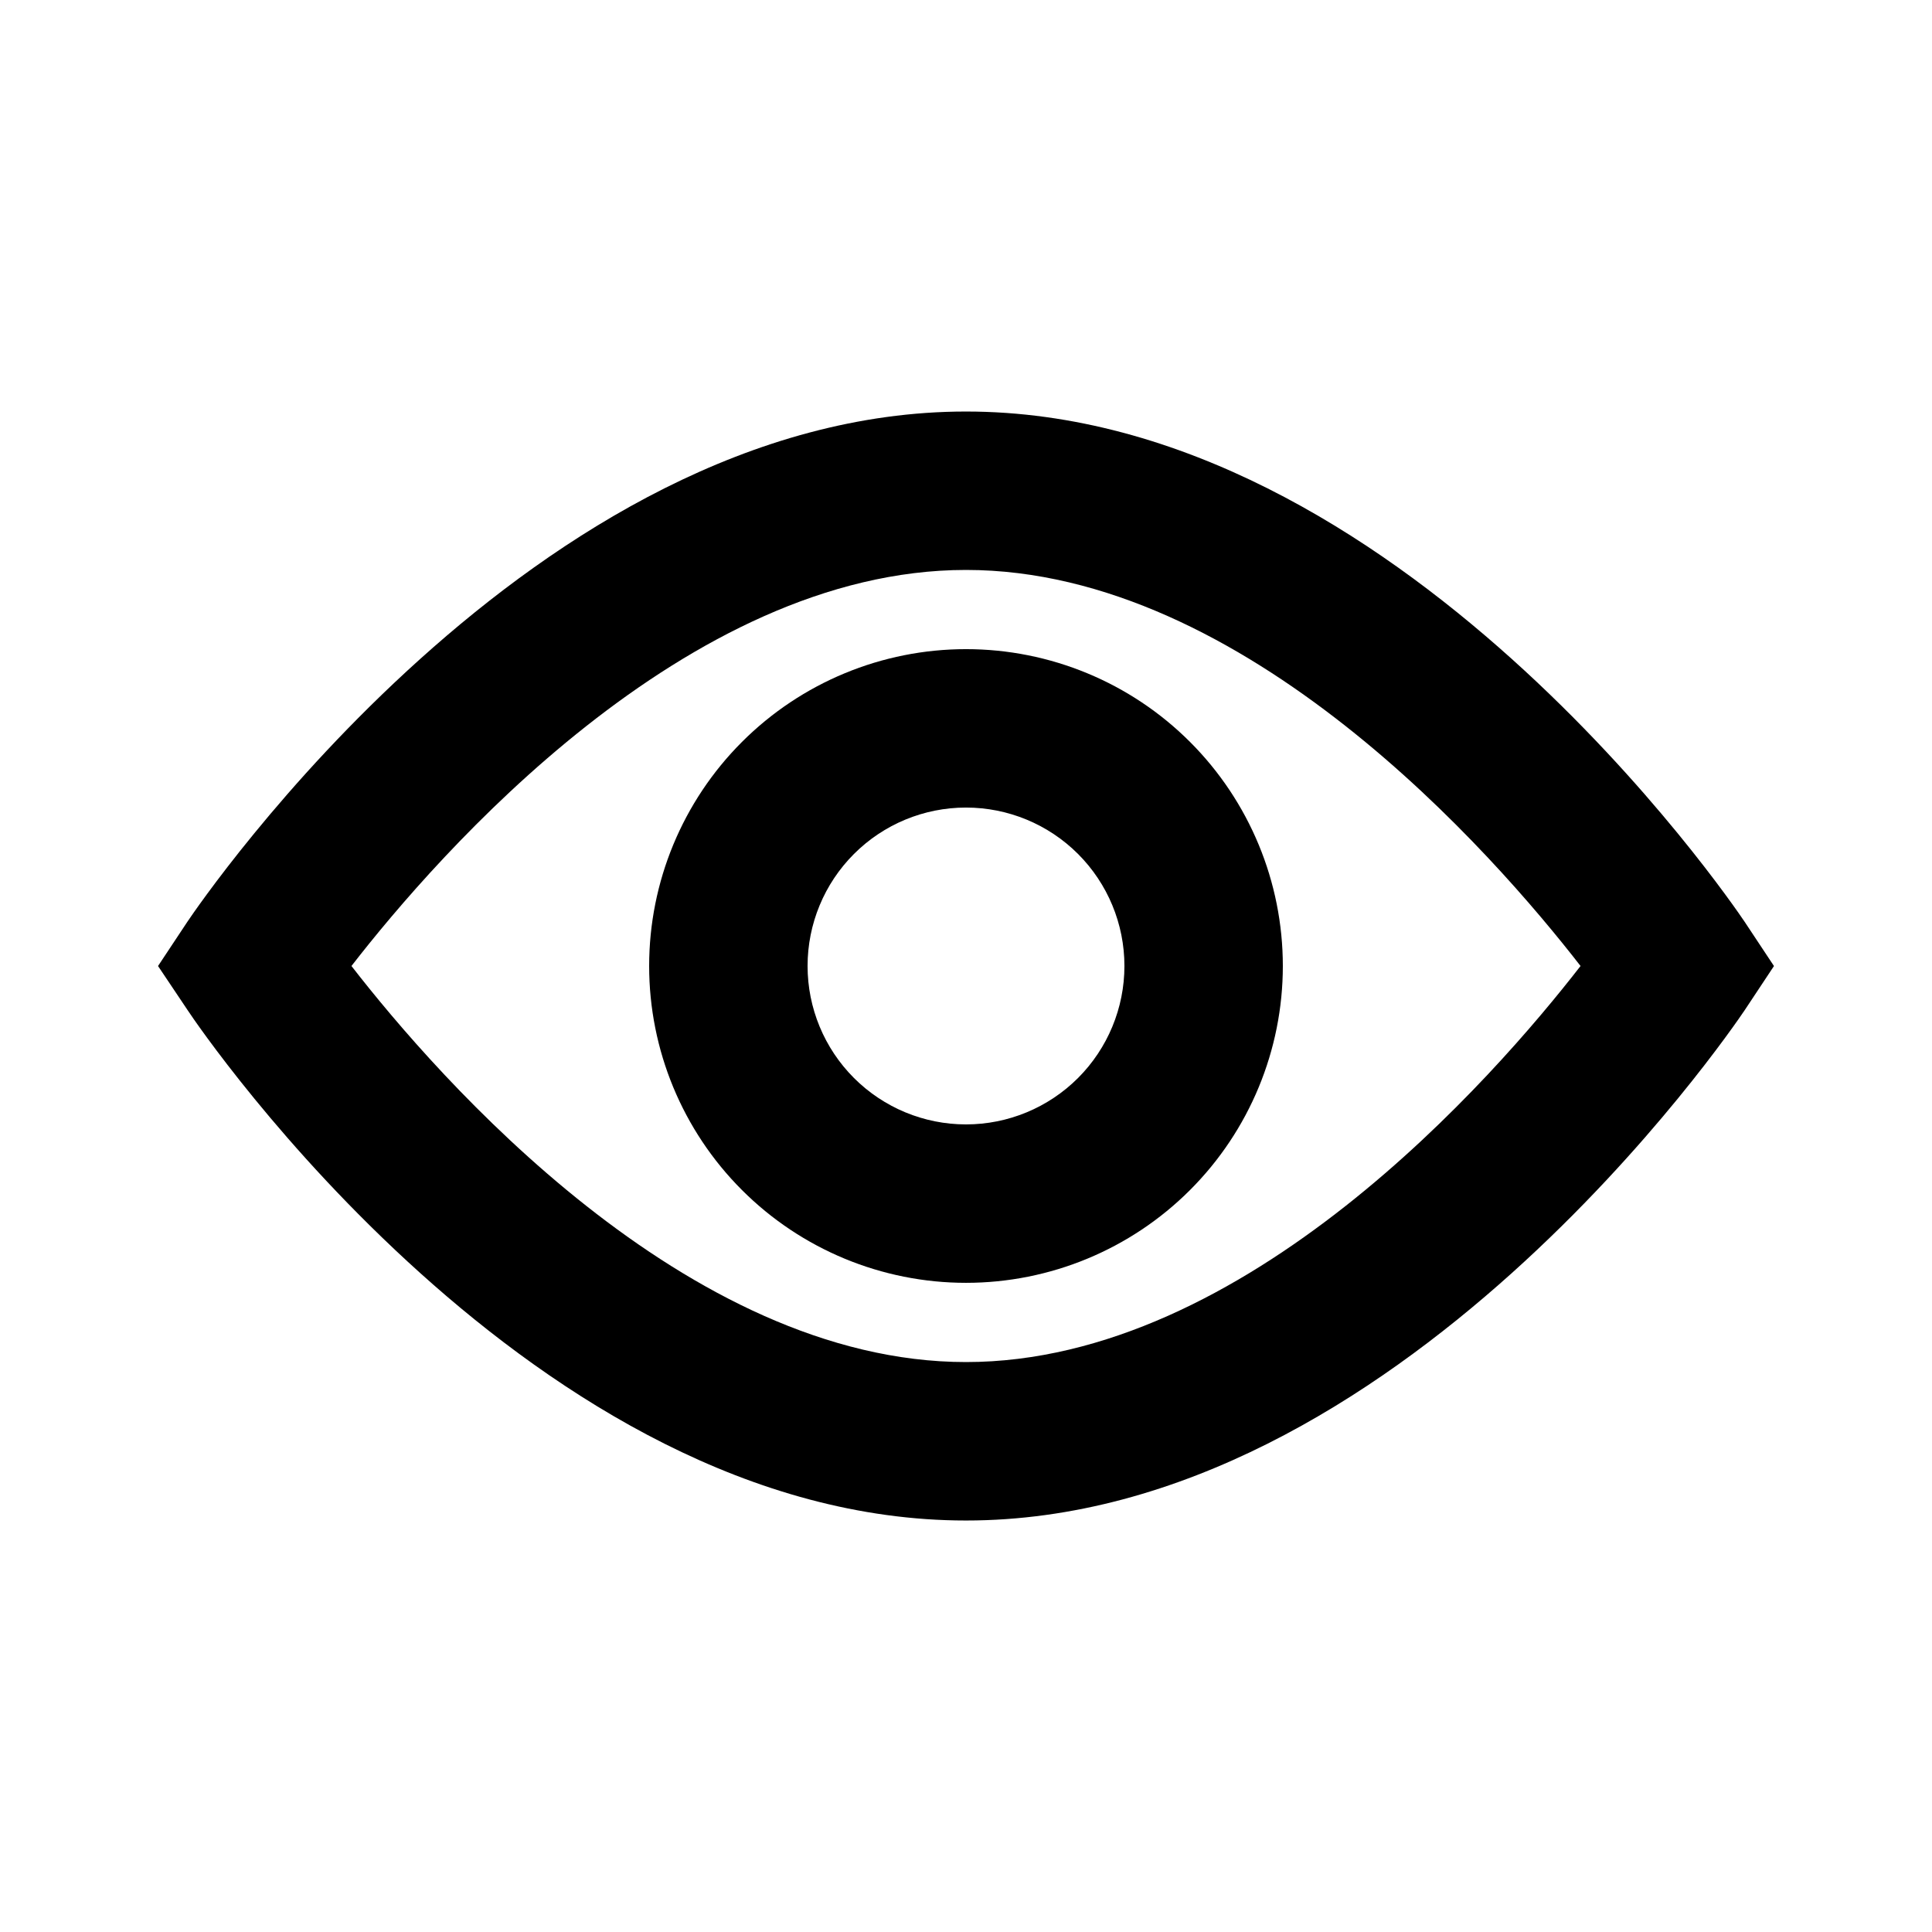
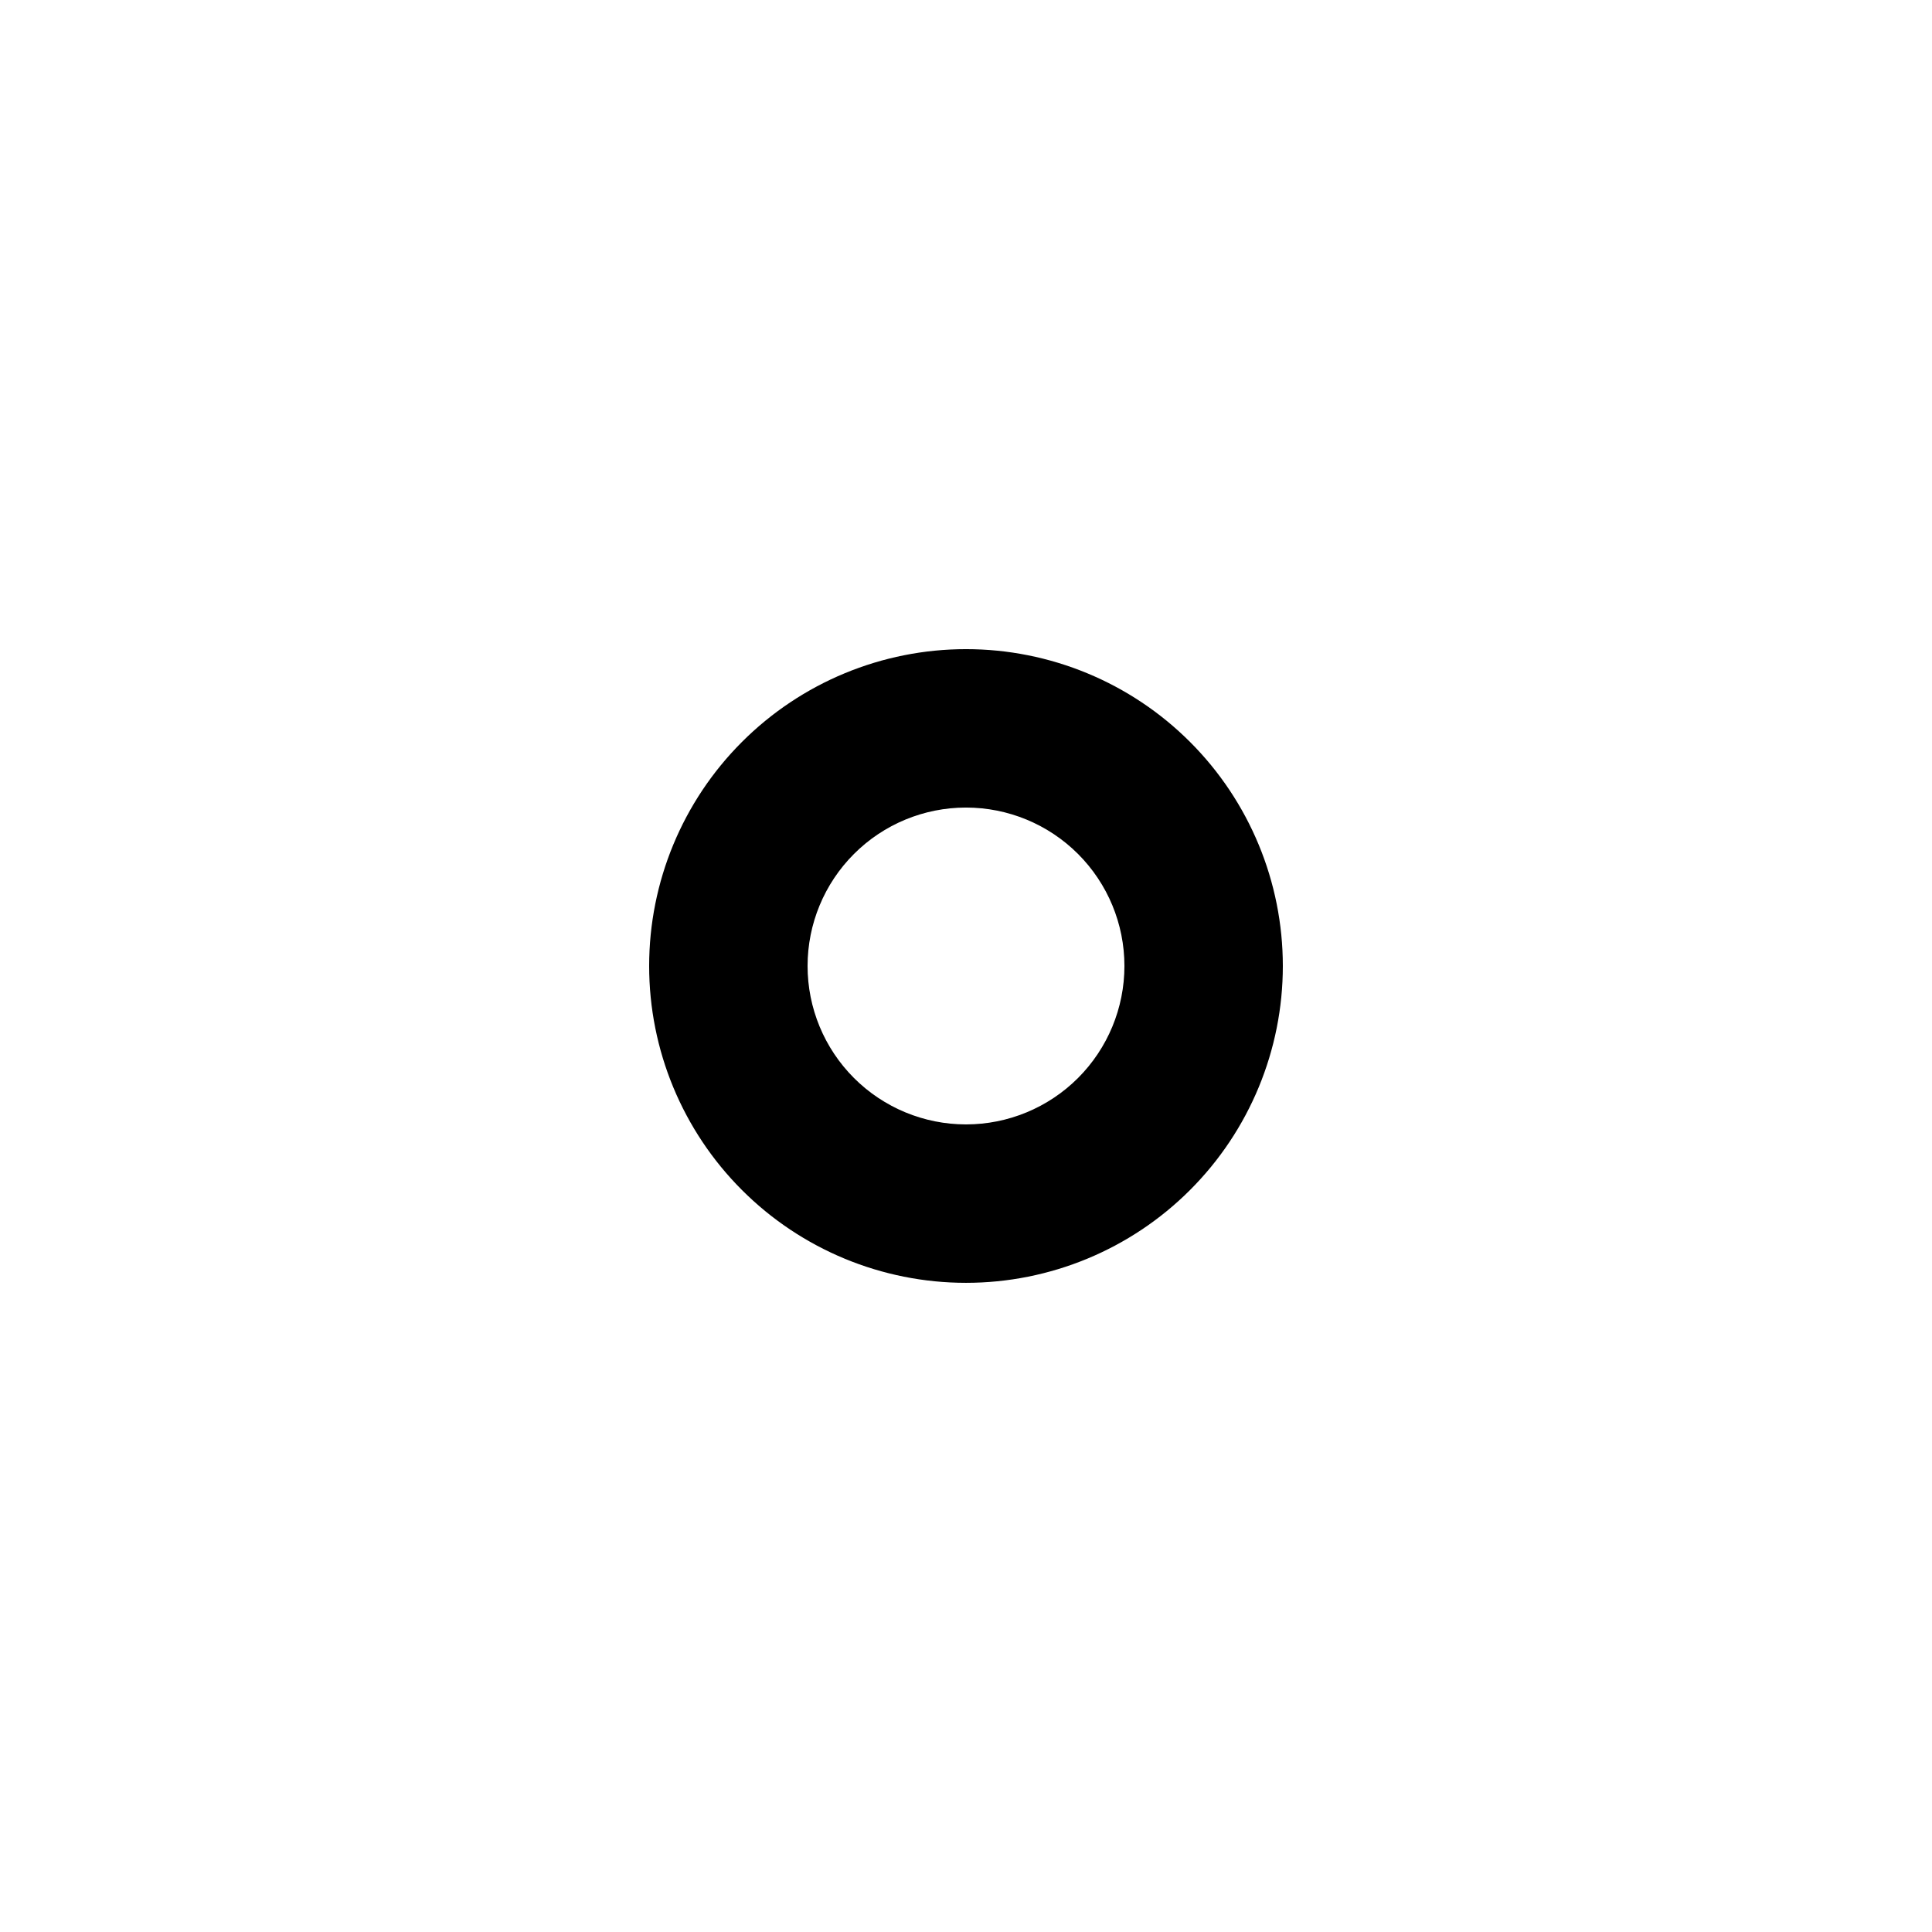
<svg xmlns="http://www.w3.org/2000/svg" fill="#000000" width="800px" height="800px" version="1.1" viewBox="144 144 512 512">
  <g>
-     <path d="m606.35 388.29c-3.715-5.519-92.137-135.23-206.35-135.23-114.22 0-202.64 129.71-206.35 135.23l-7.769 11.715 7.852 11.715c3.633 5.519 92.051 135.23 206.27 135.23s202.64-129.71 206.35-135.23l7.766-11.711zm-206.35 116.67c-74.121 0-139.89-75.363-162.86-104.96 22.961-29.598 88.73-104.96 162.86-104.96 74.121 0 139.89 75.363 162.86 104.96-22.965 29.598-88.734 104.96-162.86 104.96z" />
    <path d="m400 316.03c-22.27 0-43.629 8.844-59.375 24.594-15.75 15.746-24.594 37.105-24.594 59.375s8.844 43.625 24.594 59.371c15.746 15.75 37.105 24.594 59.375 24.594s43.625-8.844 59.371-24.594c15.75-15.746 24.594-37.102 24.594-59.371s-8.844-43.629-24.594-59.375c-15.746-15.75-37.102-24.594-59.371-24.594zm0 125.95c-11.137 0-21.816-4.426-29.688-12.297-7.875-7.875-12.297-18.555-12.297-29.688 0-11.137 4.422-21.816 12.297-29.688 7.871-7.875 18.551-12.297 29.688-12.297 11.133 0 21.812 4.422 29.688 12.297 7.871 7.871 12.297 18.551 12.297 29.688 0 11.133-4.426 21.812-12.297 29.688-7.875 7.871-18.555 12.297-29.688 12.297z" />
  </g>
</svg>